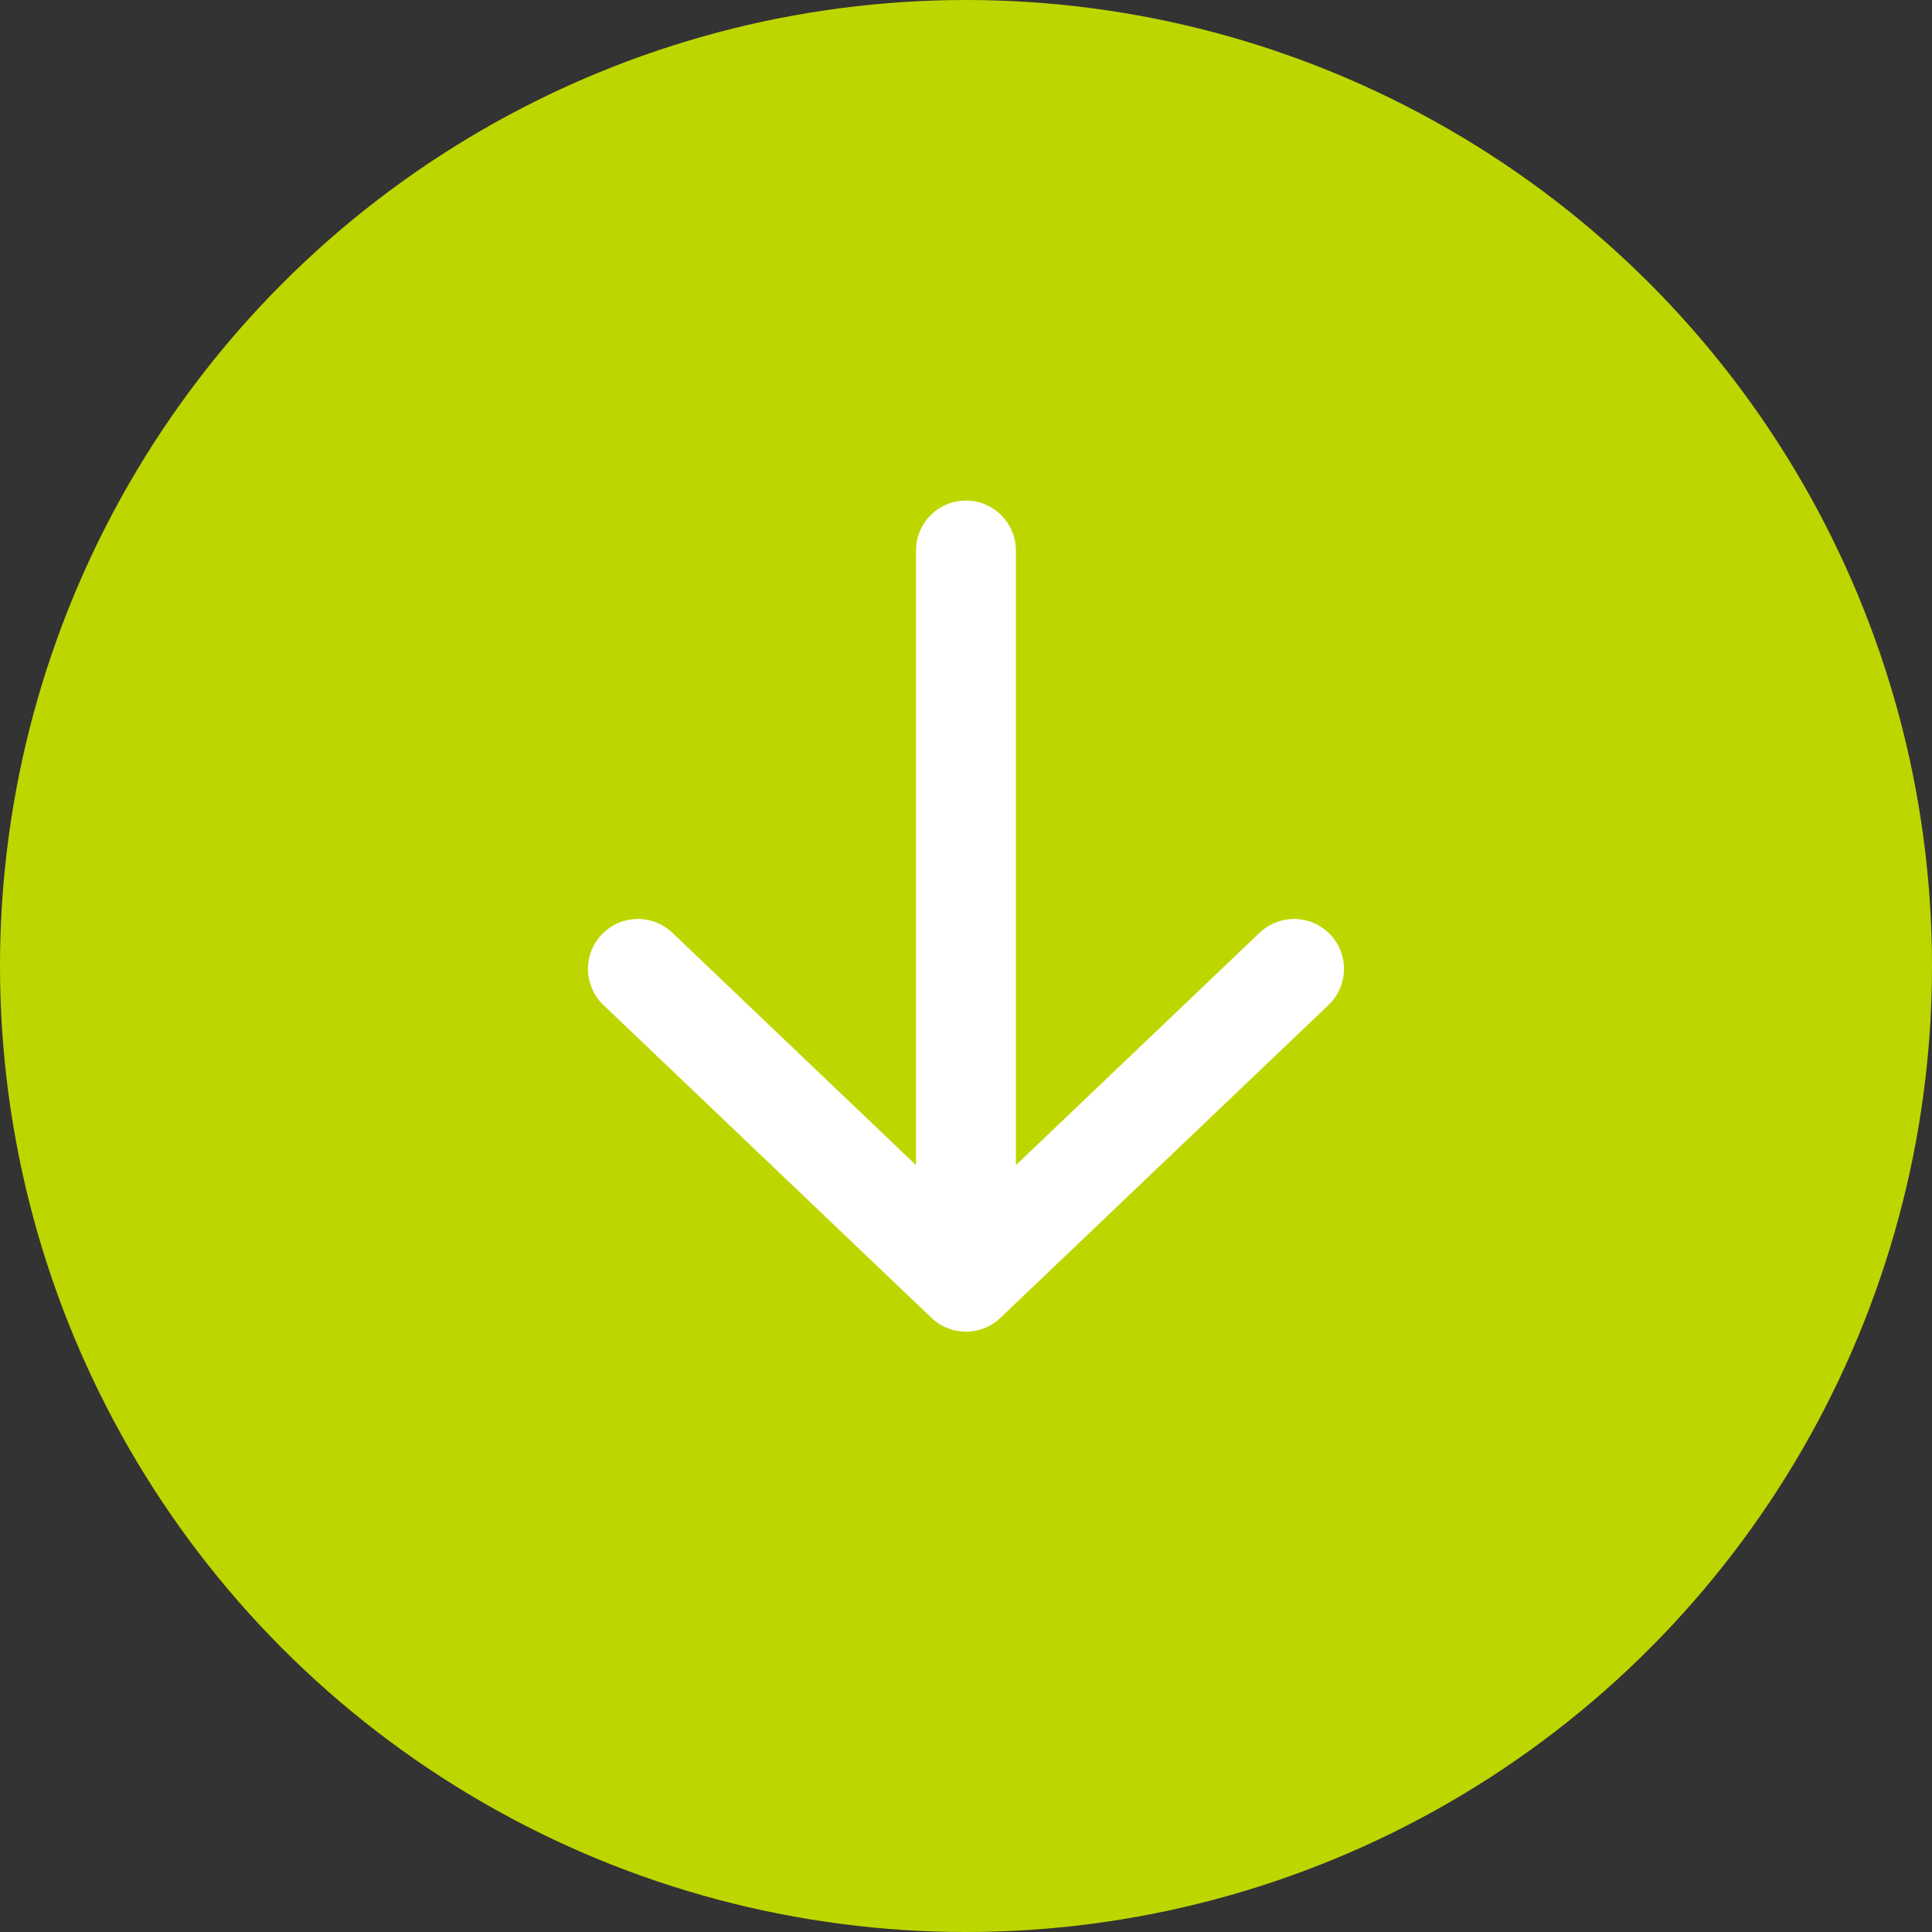
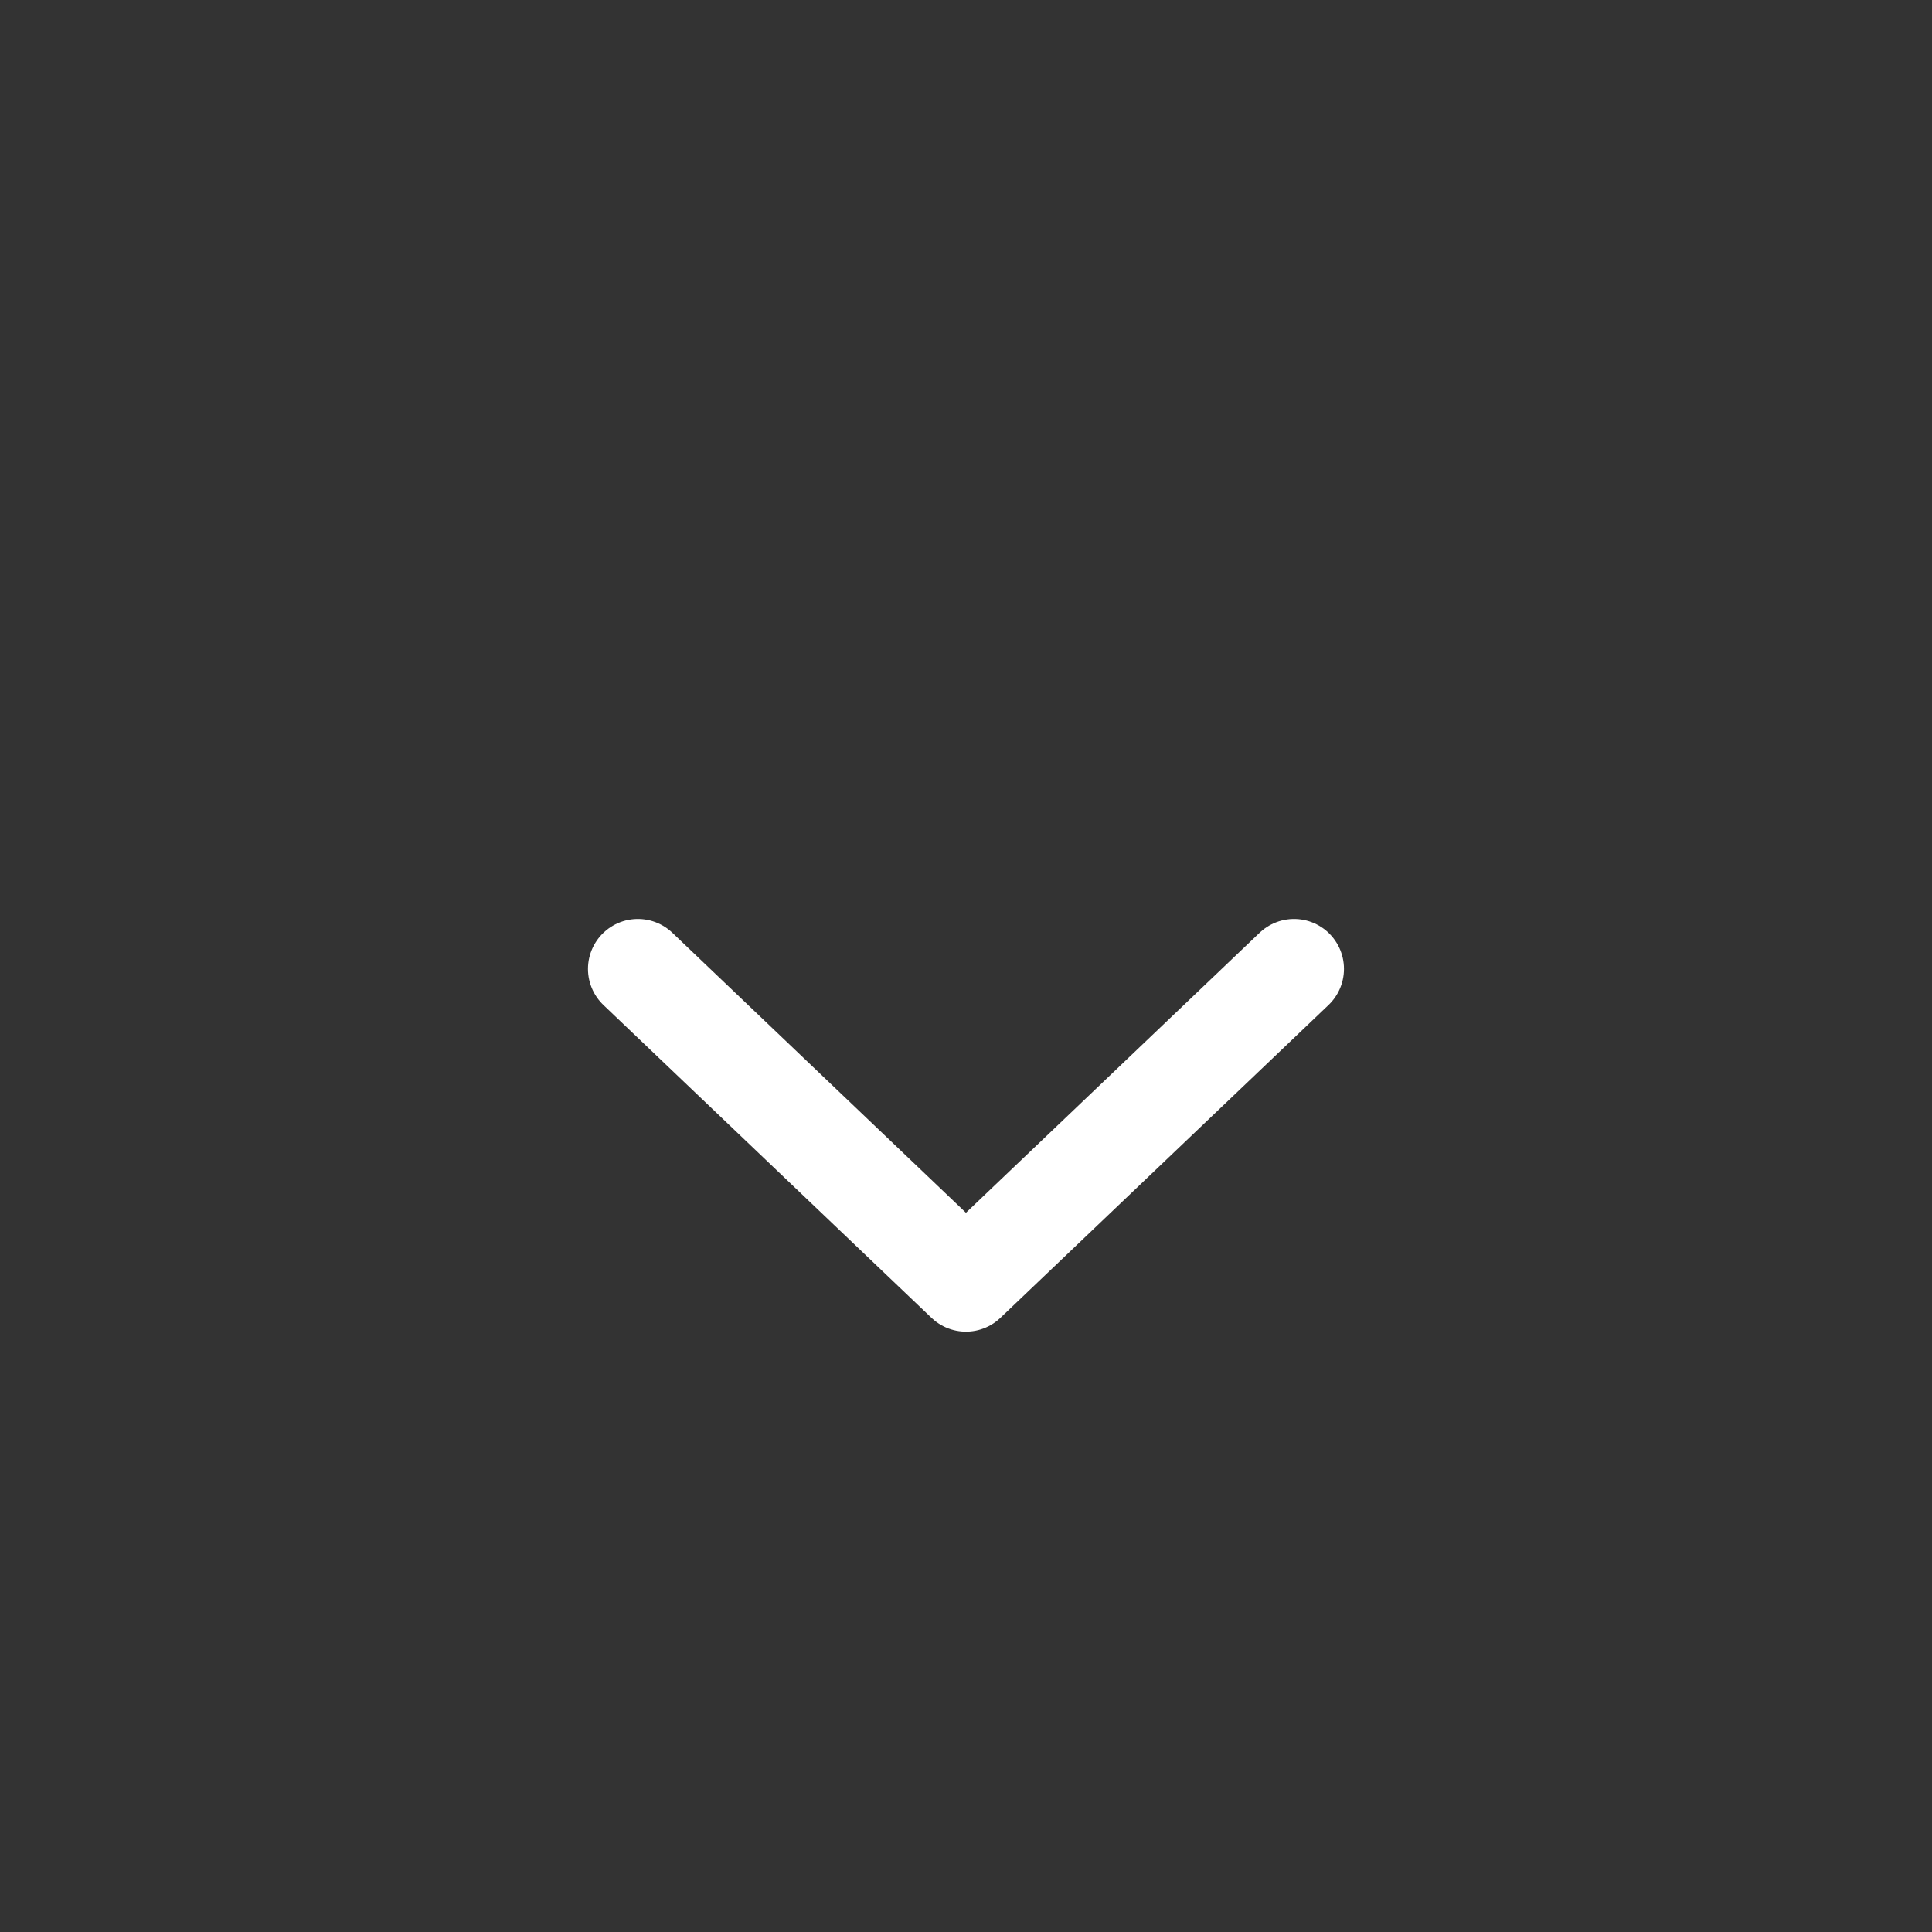
<svg xmlns="http://www.w3.org/2000/svg" id="button-scroll-normal" width="38.704" height="38.704" viewBox="0 0 38.704 38.704">
  <rect x="0" y="0" width="38.704" height="38.704" fill="#333333" stroke="none" />
-   <ellipse id="Ellipse_11" data-name="Ellipse 11" cx="19.352" cy="19.352" rx="19.352" ry="19.352" fill="#bed600" />
  <g id="Group_442" data-name="Group 442" transform="translate(12.779 11.004)">
    <path id="Path_337" data-name="Path 337" d="M-1945.131,319.8l-6.573,6.267-6.572-6.267" transform="translate(1958.276 -311.394)" fill="none" stroke="#fff" stroke-linecap="round" stroke-linejoin="round" stroke-width="2" />
-     <path id="Path_7557" data-name="Path 7557" d="M0,3.024V15.448" transform="translate(6.572 -3)" fill="none" stroke="#fff" stroke-linecap="round" stroke-width="2" />
  </g>
</svg>